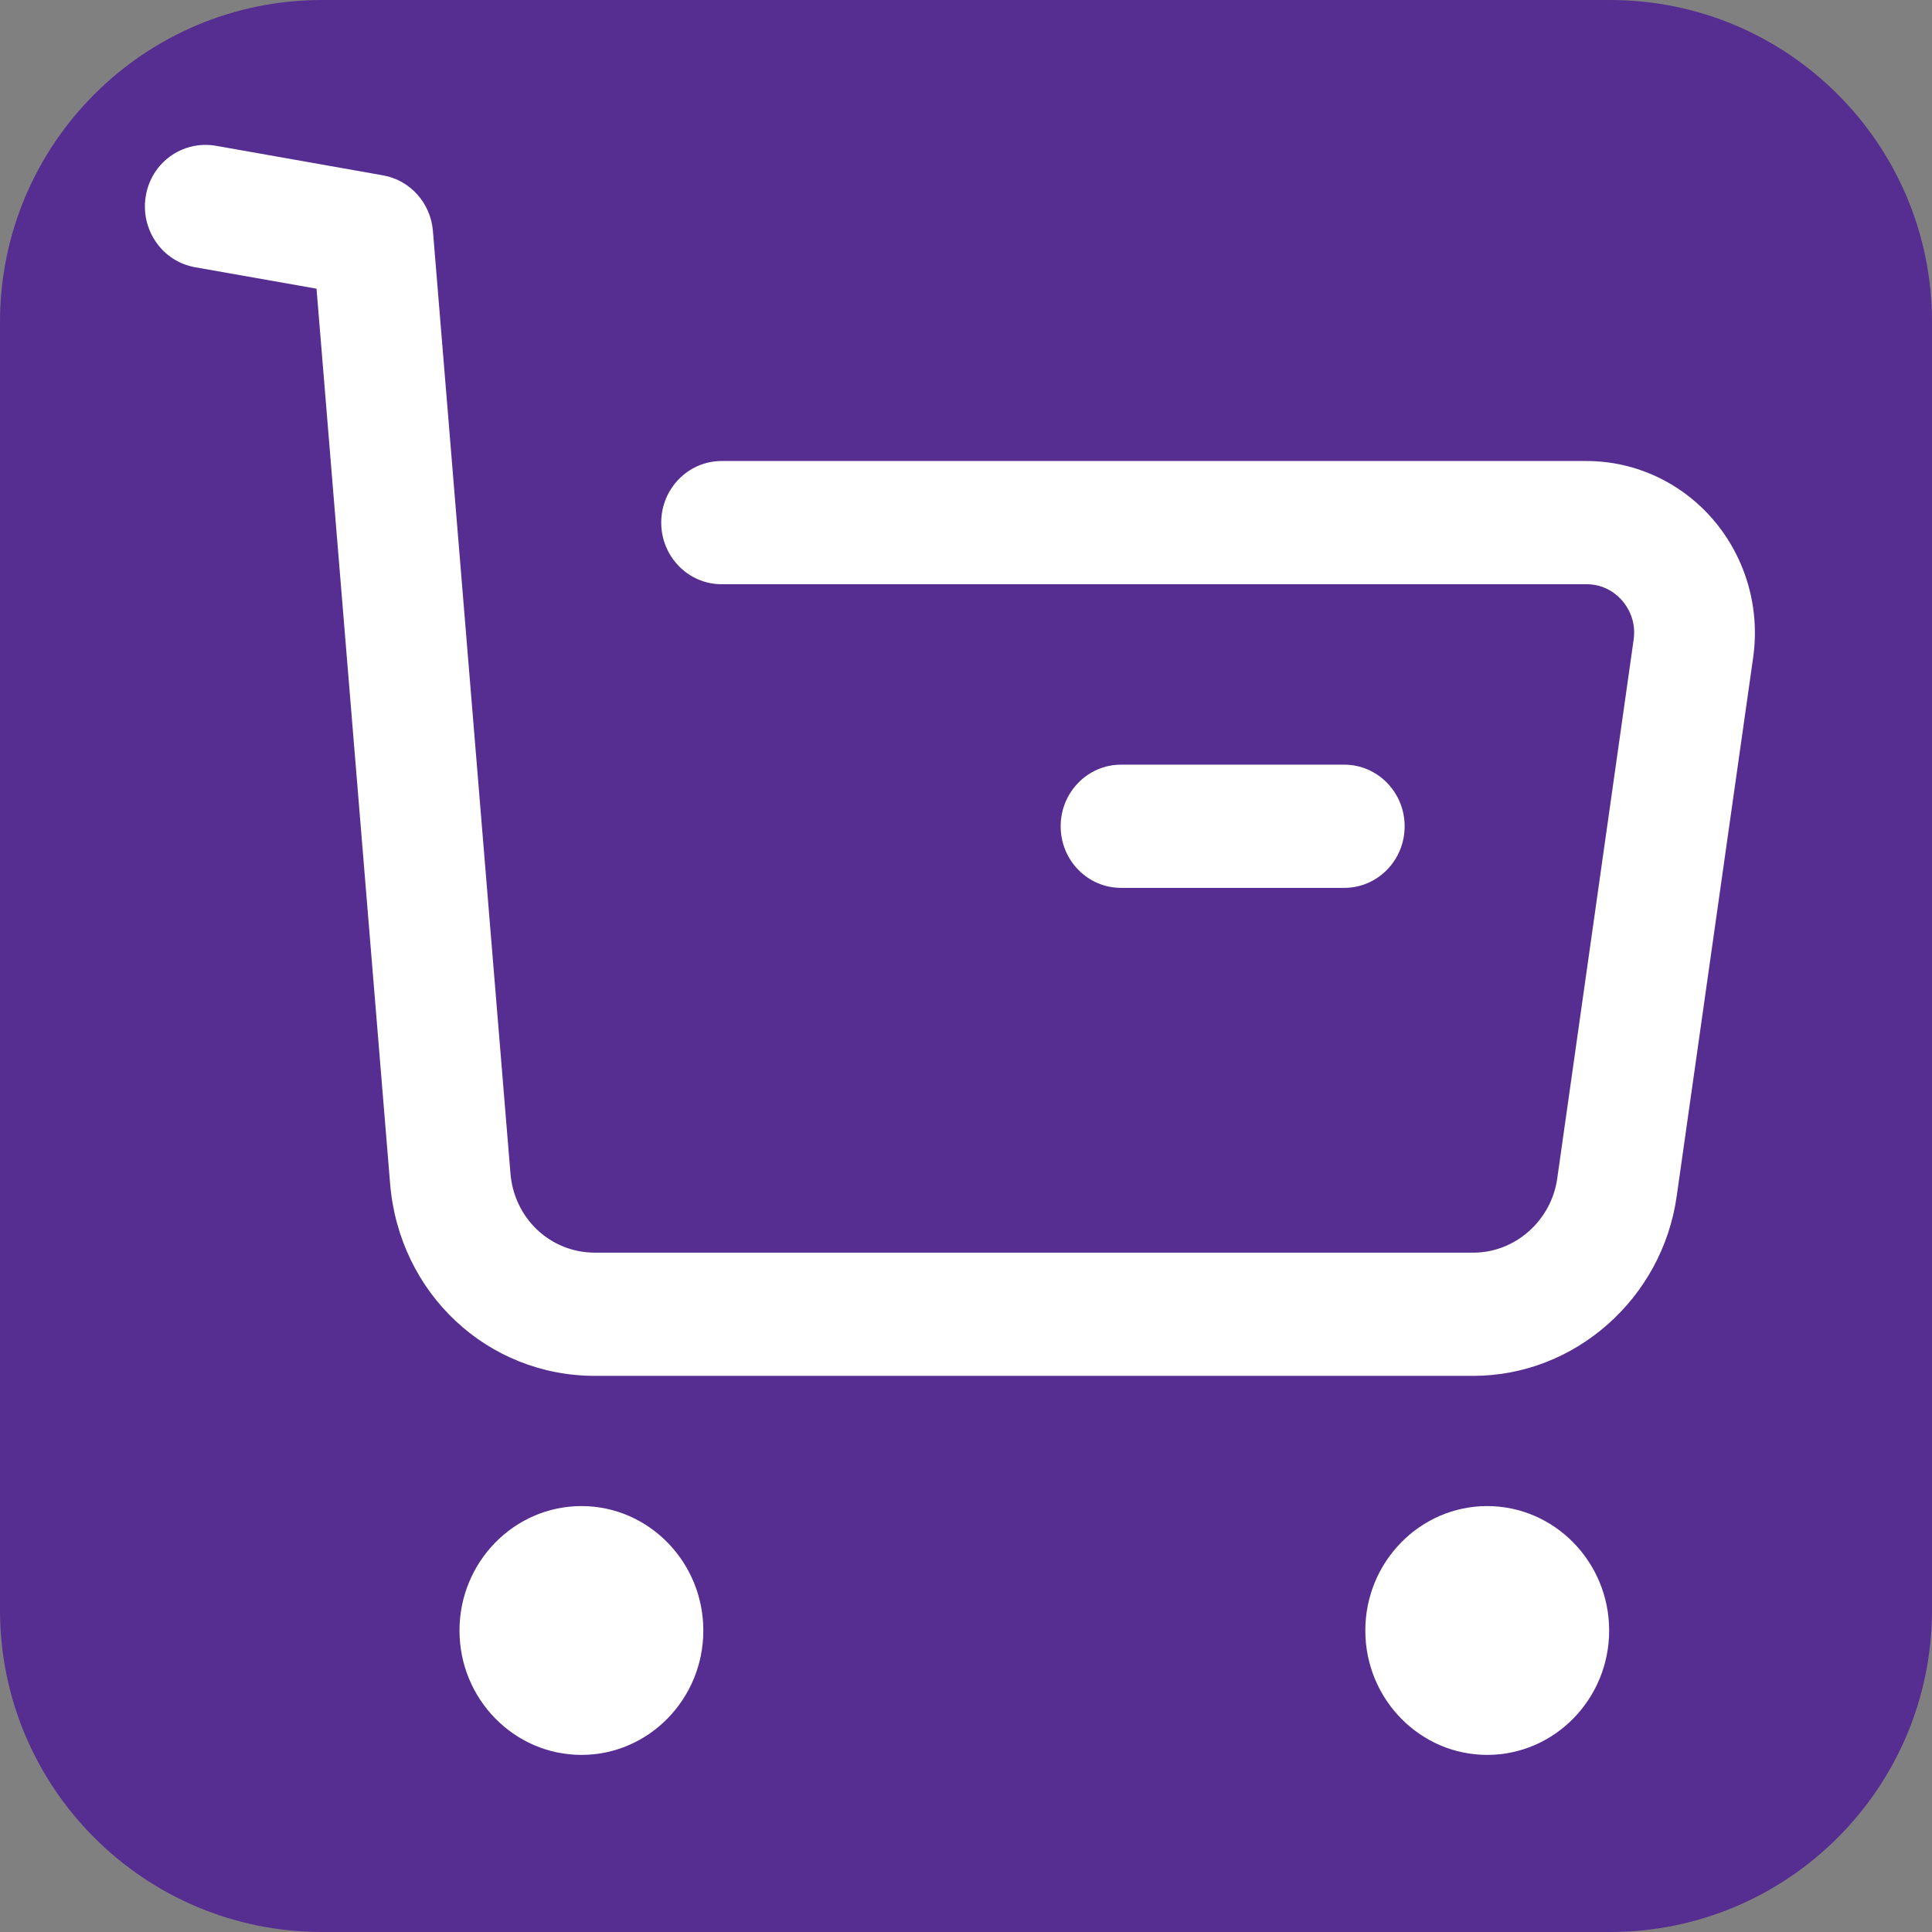
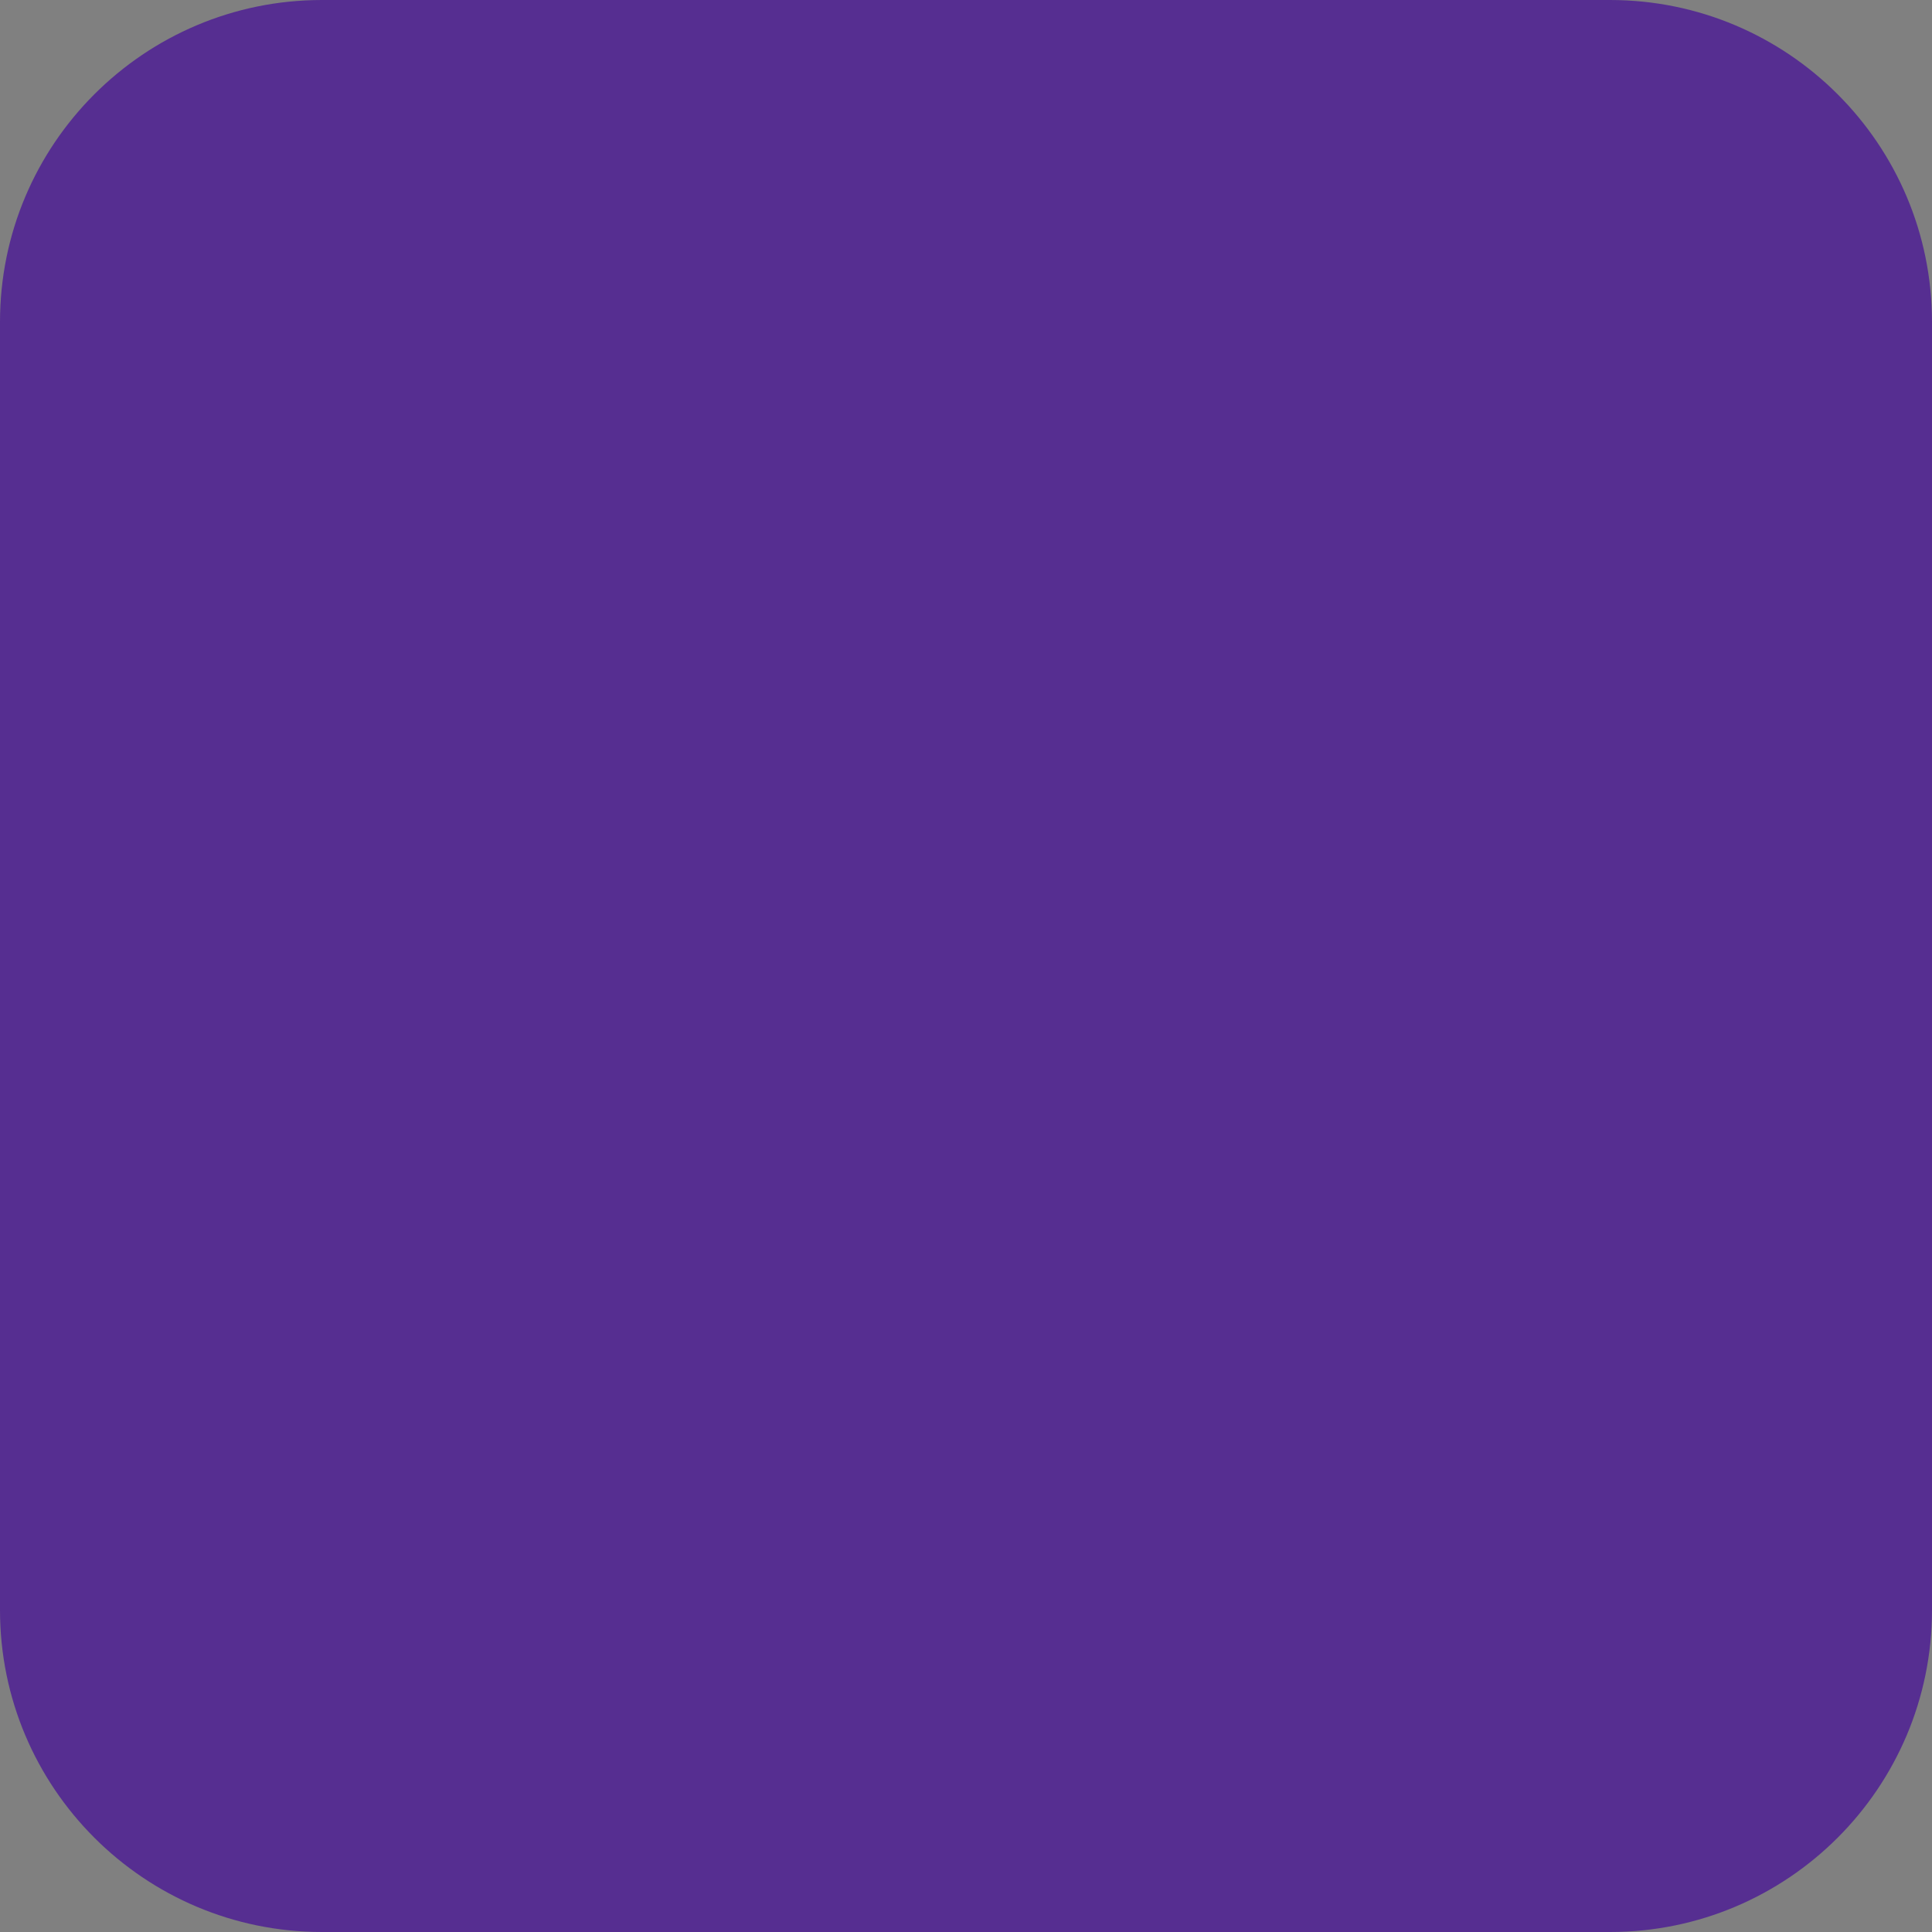
<svg xmlns="http://www.w3.org/2000/svg" width="48" height="48" viewBox="0 0 48 48" fill="none">
  <rect x="0" y="0" width="48" height="48" fill="#808080" stroke="none" />
  <path d="M0 8C0 3.582 3.582 0 8 0H40C44.418 0 48 3.582 48 8V40C48 44.418 44.418 48 40 48H8C3.582 48 0 44.418 0 40V8Z" fill="#562E91" />
-   <path fill-rule="evenodd" clip-rule="evenodd" d="M42.579 12.929C41.785 11.992 40.631 11.454 39.417 11.454H17.928C17.1 11.454 16.428 12.139 16.428 12.984C16.428 13.829 17.1 14.515 17.928 14.515H39.417C39.887 14.515 40.179 14.776 40.311 14.931C40.443 15.088 40.655 15.421 40.587 15.895L38.689 29.281C38.539 30.33 37.643 31.122 36.603 31.122H14.782C13.676 31.122 12.774 30.275 12.682 29.152L10.756 5.739C10.7 5.045 10.19 4.476 9.518 4.357L5.356 3.62C4.53 3.486 3.762 4.035 3.622 4.869C3.482 5.702 4.028 6.494 4.844 6.639L7.864 7.172L9.692 29.407C9.916 32.13 12.104 34.183 14.782 34.183H36.603C39.125 34.183 41.297 32.265 41.657 29.72L43.557 16.333C43.731 15.105 43.373 13.866 42.579 12.929ZM11.416 40.51C11.416 38.806 12.776 37.418 14.446 37.418C16.116 37.418 17.474 38.806 17.474 40.51C17.474 42.214 16.116 43.6 14.446 43.6C12.776 43.6 11.416 42.214 11.416 40.51ZM33.921 40.51C33.921 38.806 35.279 37.418 36.949 37.418C38.619 37.418 39.979 38.806 39.979 40.51C39.979 42.214 38.619 43.6 36.949 43.6C35.279 43.6 33.921 42.214 33.921 40.51ZM34.898 20.529C34.898 21.374 34.226 22.059 33.398 22.059H27.852C27.022 22.059 26.352 21.374 26.352 20.529C26.352 19.684 27.022 18.998 27.852 18.998H33.398C34.226 18.998 34.898 19.684 34.898 20.529Z" fill="white" />
</svg>